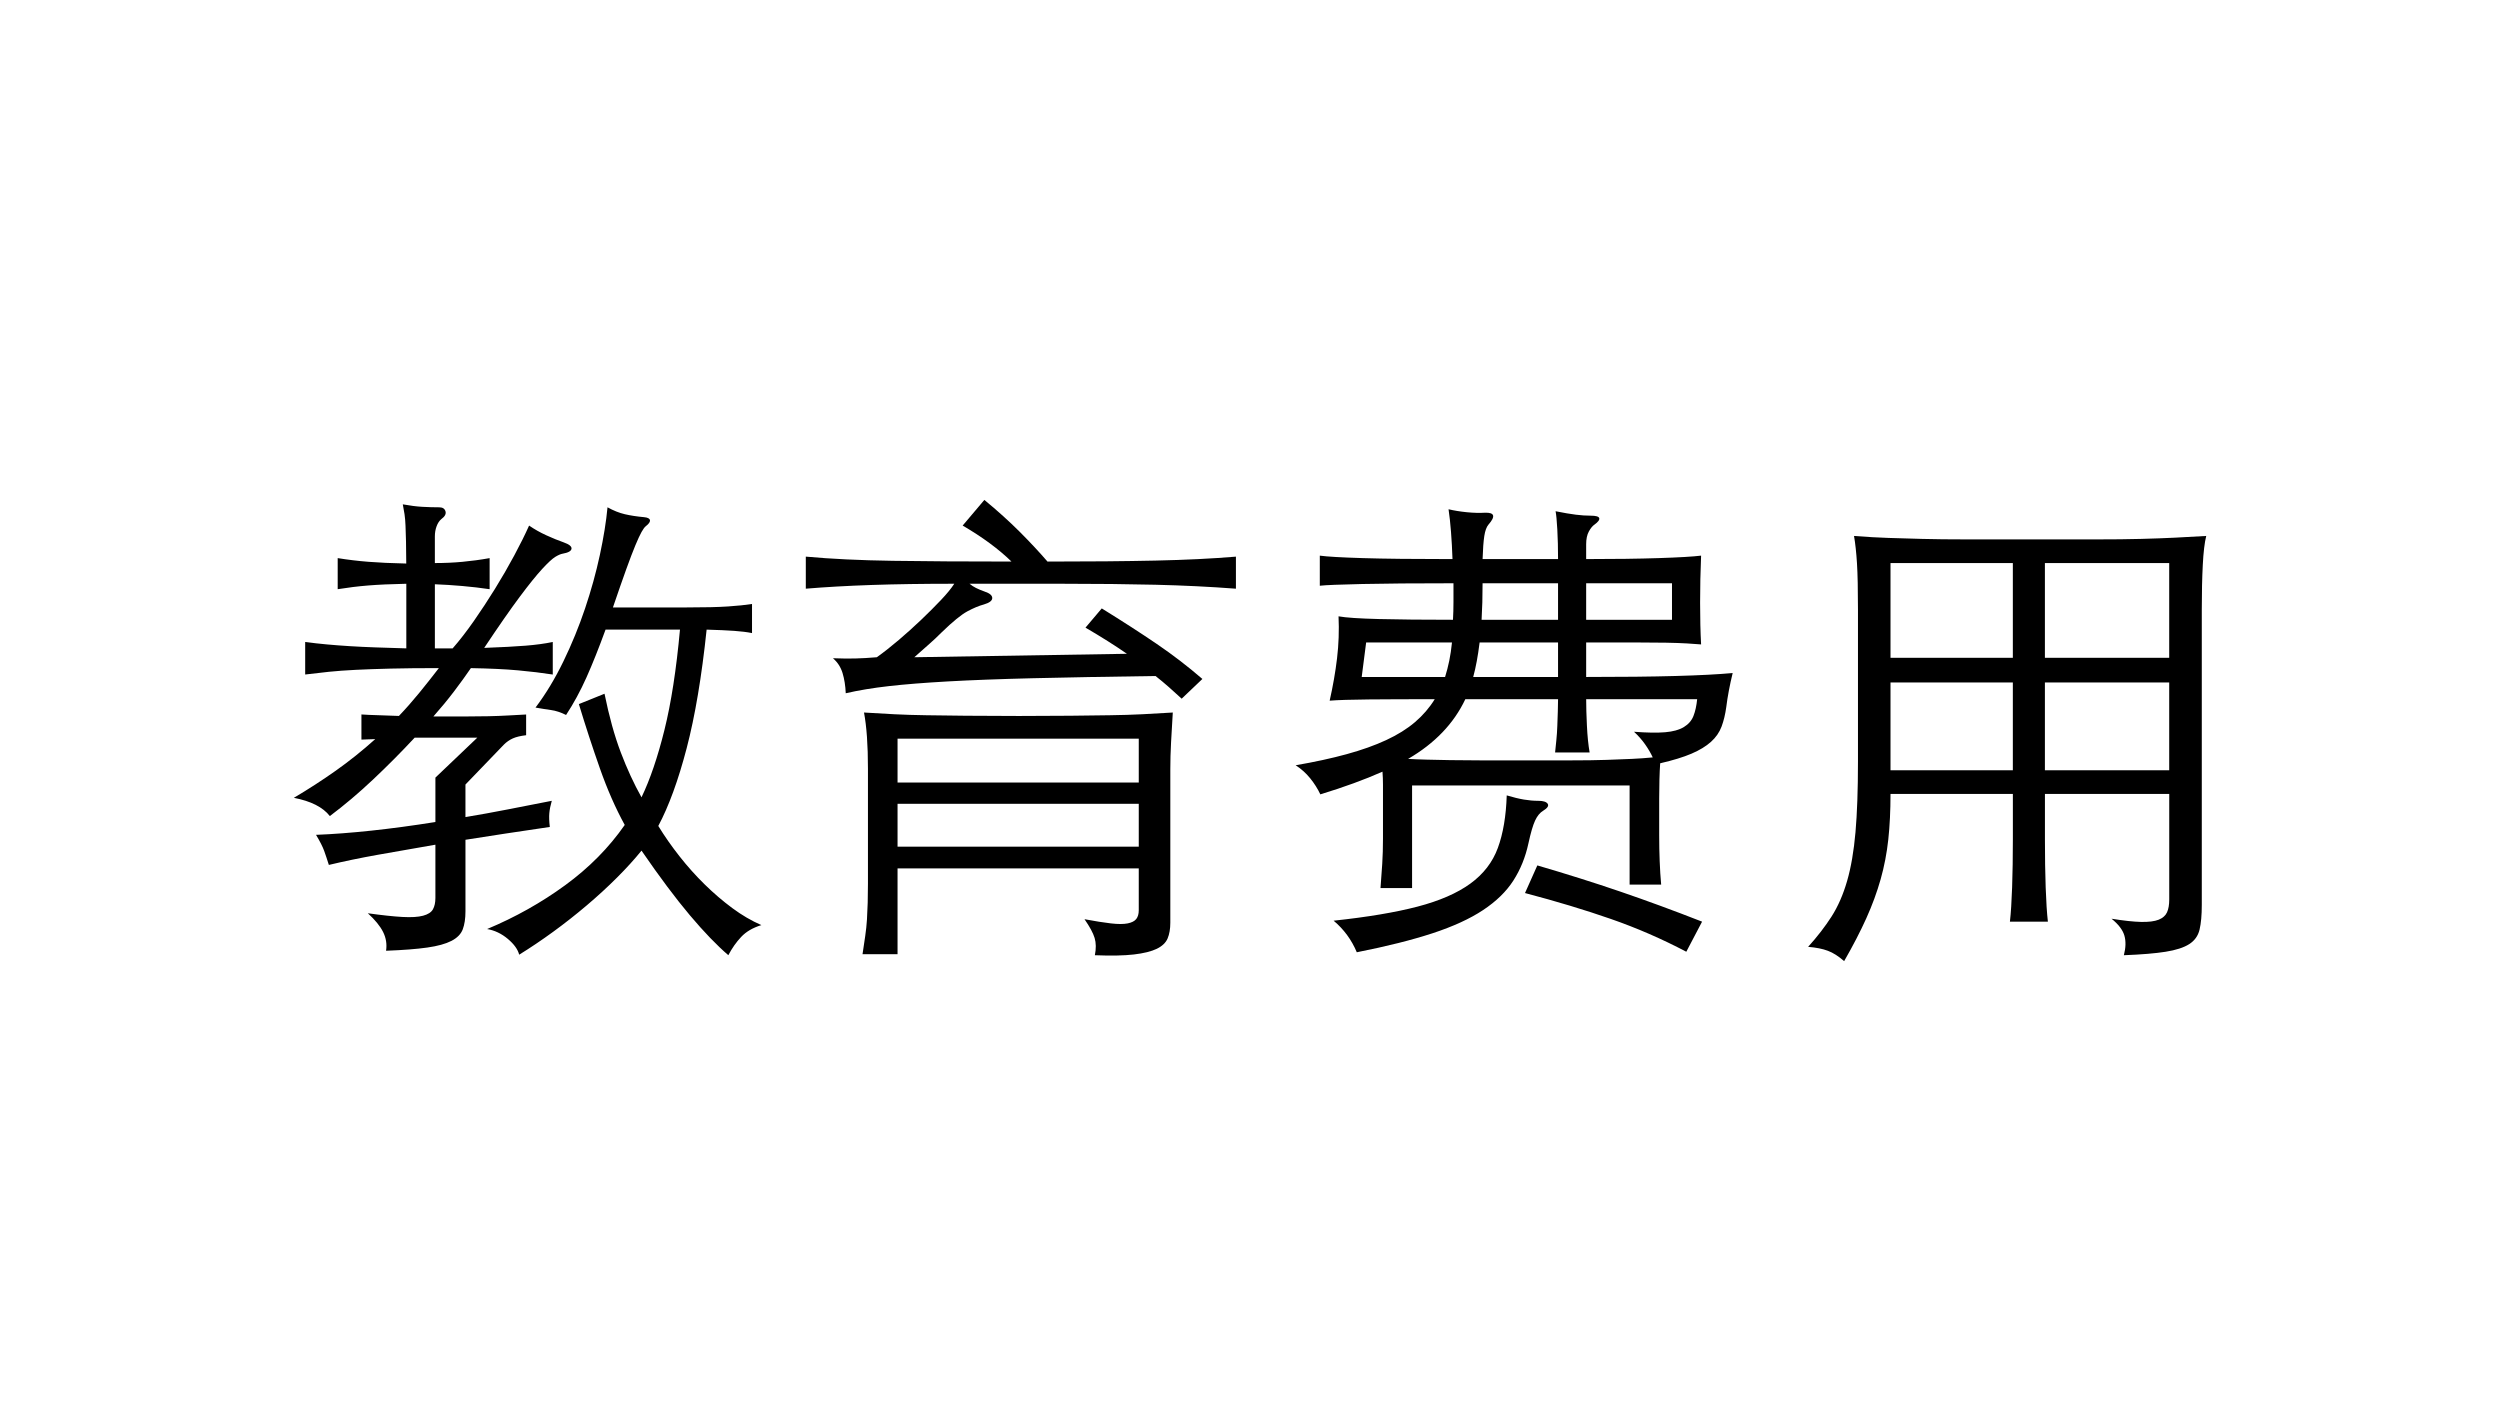
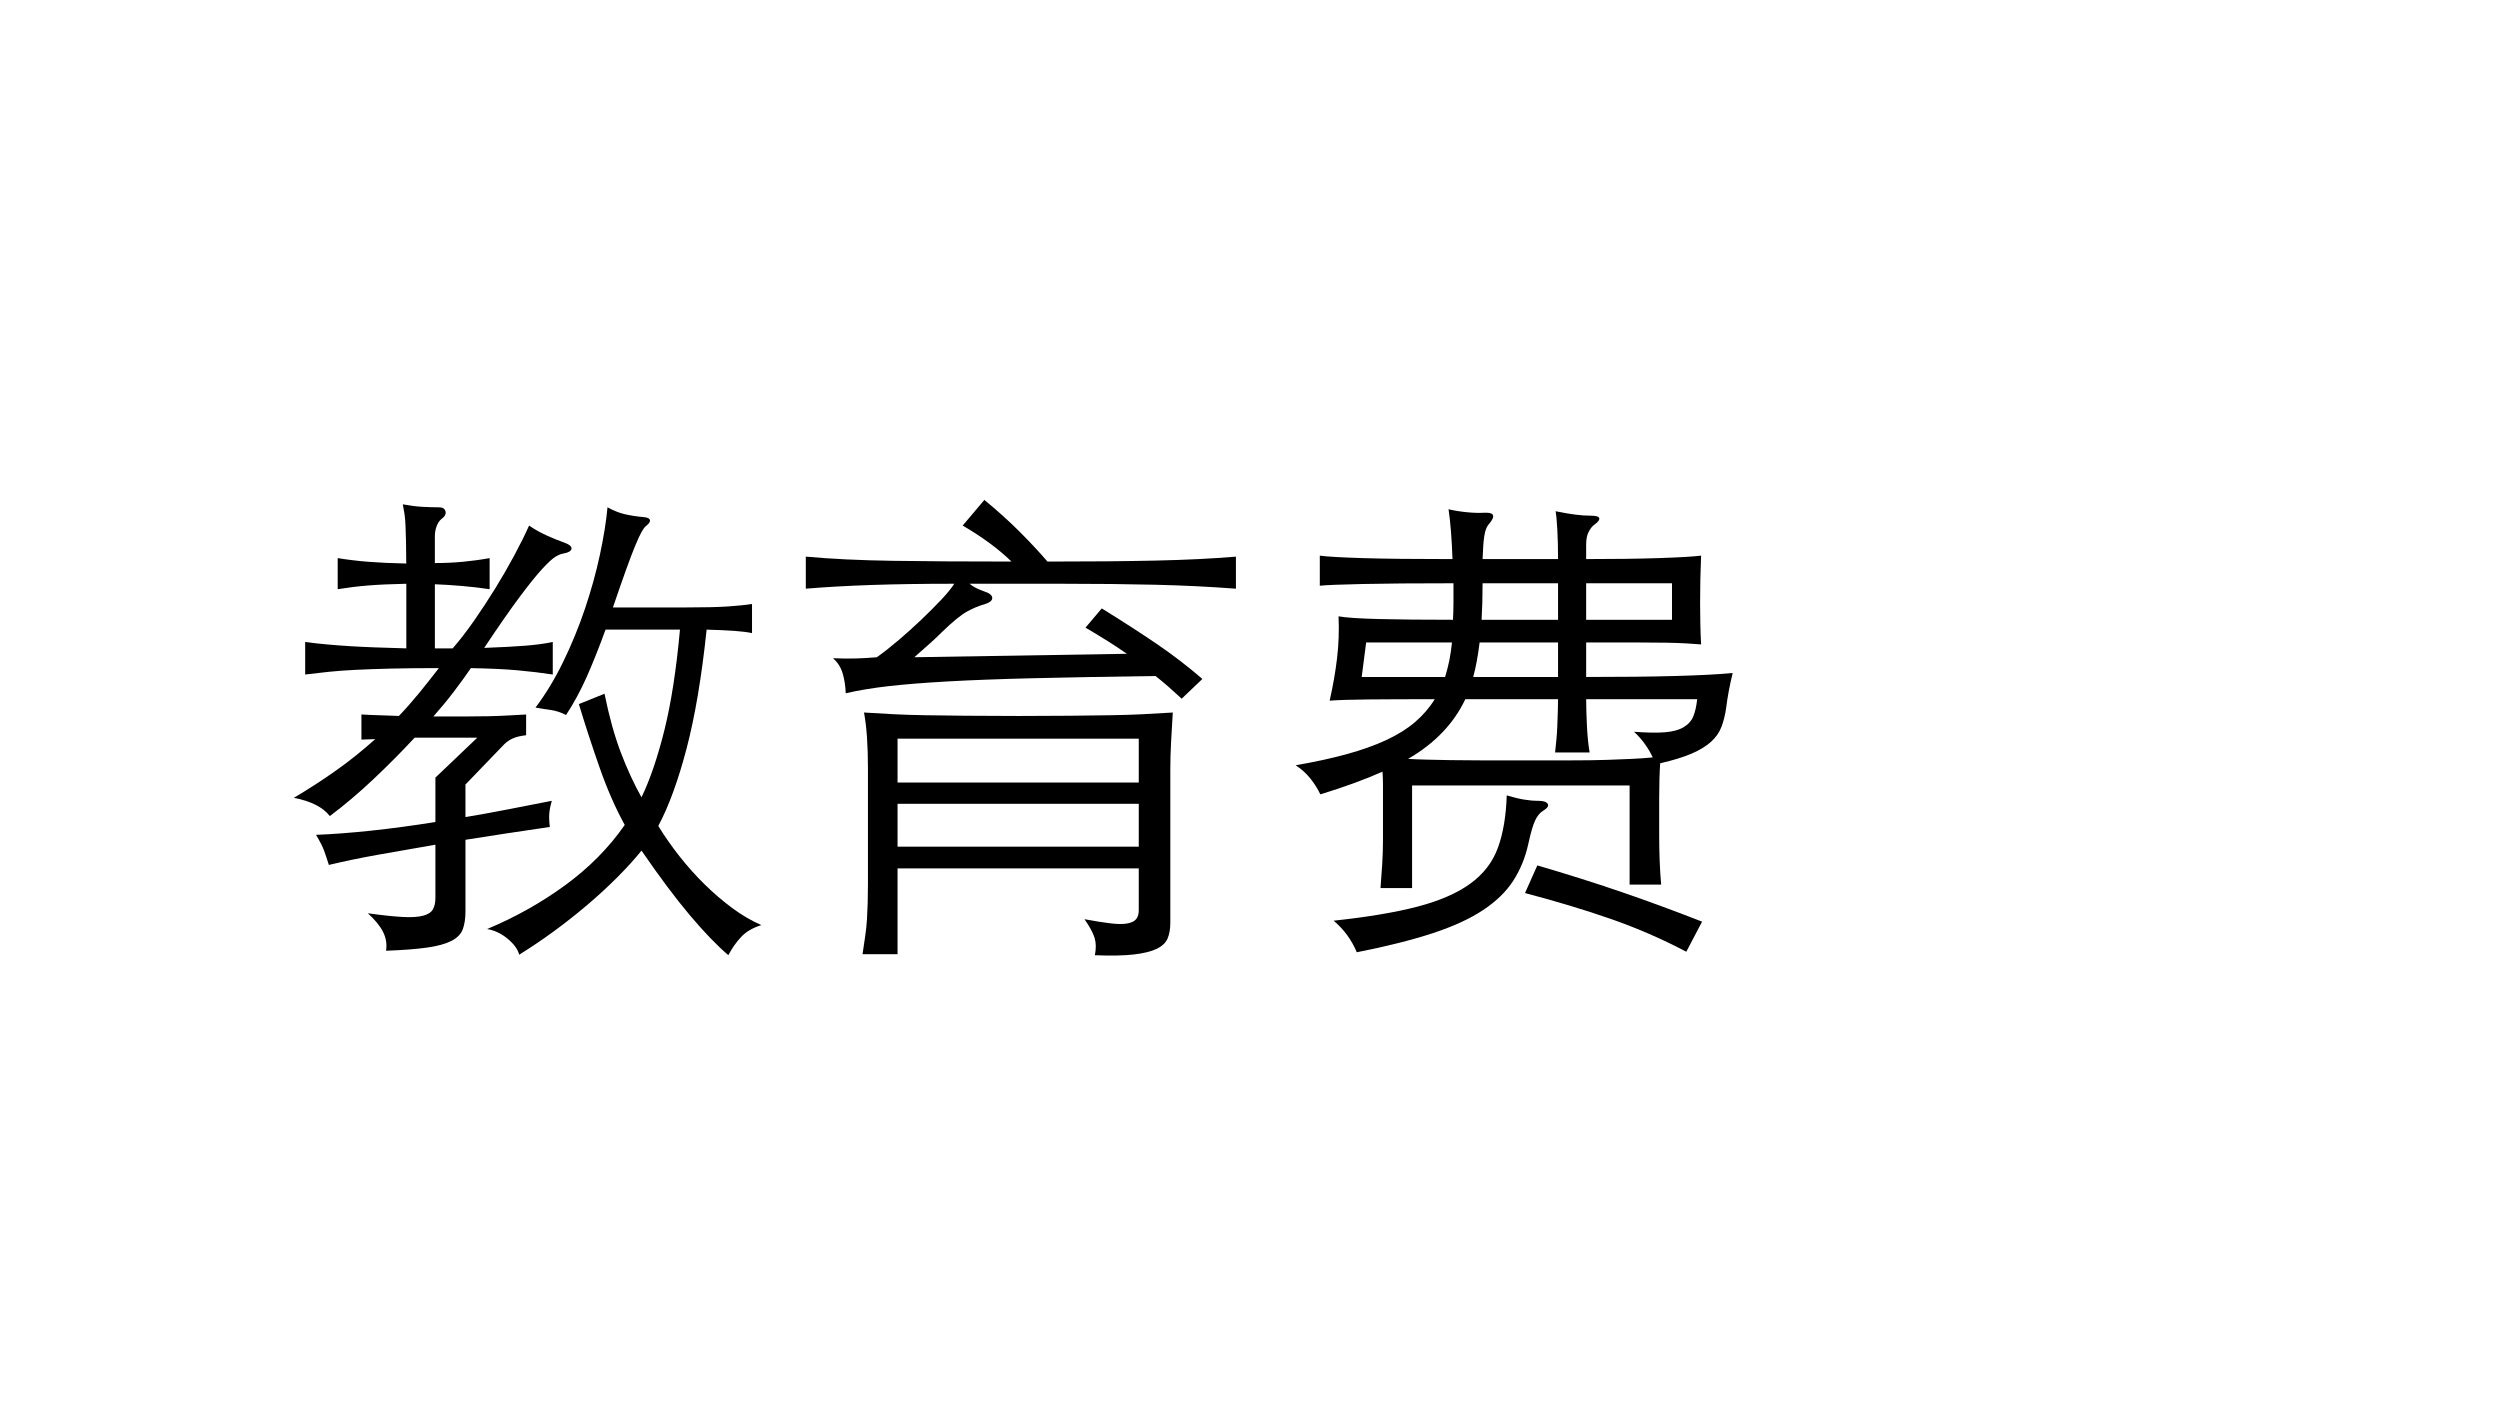
<svg xmlns="http://www.w3.org/2000/svg" id="a" viewBox="0 0 1920 1080">
  <path d="M312.01,448.33c-11.87,.25-21.66,.7-29.36,1.33-7.71,.63-15.47,1.58-23.3,2.84v-23.87c7.83,1.27,15.72,2.21,23.68,2.84,7.95,.63,17.61,1.08,28.98,1.33,0-6.56-.06-12.18-.19-16.86-.13-4.67-.25-8.71-.38-12.12-.13-3.41-.38-6.37-.76-8.9-.38-2.52-.82-5.05-1.33-7.58,5.55,1.01,10.54,1.65,14.96,1.9,4.42,.25,8.77,.38,13.07,.38,2.52,0,4.1,1.01,4.74,3.03,.63,2.02-.44,4.04-3.22,6.06-1.51,1.27-2.72,3.1-3.6,5.49-.89,2.4-1.33,4.99-1.33,7.77v20.46c7.32,0,14.4-.31,21.22-.95,6.82-.63,13.76-1.57,20.84-2.84v23.87c-6.82-1.01-13.83-1.83-21.02-2.46-7.2-.63-14.21-1.07-21.03-1.33v49.25h13.64c5.31-6.06,10.73-13.07,16.29-21.02,5.55-7.96,10.99-16.23,16.29-24.81,5.3-8.58,10.23-17.11,14.77-25.57,4.55-8.46,8.33-16.1,11.37-22.92,4.04,2.78,8.39,5.24,13.07,7.39,4.67,2.15,9.15,3.98,13.45,5.49,4.29,1.51,6.31,3.16,6.06,4.92-.25,1.77-2.53,3.03-6.82,3.79-1.51,.25-3.41,1.08-5.68,2.46-2.27,1.39-5.62,4.49-10.04,9.28-4.42,4.8-10.17,11.93-17.24,21.4-7.07,9.47-16.17,22.54-27.28,39.21,13.38-.5,23.99-1.07,31.82-1.7,7.83-.63,14.77-1.57,20.84-2.84v25c-8.09-1.26-16.99-2.33-26.71-3.22-9.73-.88-21.78-1.45-36.18-1.7-3.79,5.56-8.09,11.49-12.88,17.81-4.8,6.32-10.1,12.76-15.91,19.32h24.06c6.69,0,12.75-.06,18.18-.19,5.43-.12,10.42-.31,14.96-.57,4.55-.25,9.22-.5,14.02-.76v15.91c-4.3,.51-7.71,1.32-10.23,2.46-2.53,1.14-4.8,2.72-6.82,4.73l-29.55,30.69v25c10.61-1.76,21.4-3.72,32.39-5.87,10.99-2.14,22.29-4.36,33.91-6.63-1.01,3.54-1.65,6.69-1.89,9.47-.25,2.78-.13,6.32,.38,10.61-12.12,1.77-23.55,3.48-34.28,5.11-10.74,1.65-20.9,3.22-30.5,4.74v54.93c0,5.55-.7,10.16-2.08,13.83-1.39,3.66-4.3,6.63-8.71,8.9-4.42,2.27-10.61,3.98-18.56,5.11-7.96,1.14-18.5,1.95-31.63,2.46,.76-5.06,0-9.85-2.27-14.4-2.27-4.55-6.19-9.35-11.74-14.4,10.86,1.52,19.7,2.46,26.52,2.84,6.82,.38,12.12,.06,15.91-.95,3.79-1.01,6.31-2.65,7.58-4.92,1.26-2.27,1.89-5.17,1.89-8.71v-40.92c-16.16,2.78-30.94,5.37-44.32,7.77-13.39,2.4-25.89,4.99-37.51,7.77-1.27-4.04-2.46-7.64-3.6-10.8-1.14-3.16-3.22-7.26-6.25-12.31,12.88-.5,27.02-1.57,42.43-3.22,15.4-1.64,31.82-3.85,49.25-6.63v-34.1l32.2-30.69h-48.11c-10.36,11.12-21.02,21.85-32.01,32.2-10.99,10.36-22.04,19.7-33.15,28.03-5.3-6.82-14.53-11.49-27.65-14.02,11.11-6.56,21.84-13.51,32.2-20.83,10.35-7.32,20.46-15.4,30.31-24.25-2.02,0-3.92,.07-5.68,.19-1.77,.13-3.41,.19-4.92,.19v-19.32c3.53,.25,7.77,.44,12.69,.57,4.92,.13,10.29,.32,16.1,.57,5.3-5.55,10.48-11.42,15.53-17.61,5.05-6.19,10.1-12.56,15.15-19.13-14.4,0-26.71,.13-36.94,.38-10.23,.25-19.2,.57-26.9,.95-7.71,.38-14.58,.89-20.65,1.51-6.06,.63-12.12,1.33-18.18,2.08v-25c5.55,.76,11.11,1.39,16.67,1.89,5.55,.51,11.36,.95,17.43,1.33,6.06,.38,12.63,.7,19.7,.95,7.07,.25,15.02,.51,23.87,.76v-49.63Zm153.05,35.23c-5.06,13.89-9.92,26.08-14.59,36.56-4.68,10.48-9.92,20.14-15.72,28.98-4.04-2.02-7.9-3.28-11.55-3.79-3.66-.5-7.64-1.14-11.93-1.89,7.83-10.35,14.96-22.16,21.4-35.42,6.44-13.26,11.99-26.83,16.67-40.73,4.67-13.89,8.46-27.59,11.36-41.1,2.9-13.51,4.86-25.69,5.87-36.56,4.55,2.53,8.96,4.3,13.26,5.3,4.29,1.01,9.22,1.77,14.77,2.27,2.78,.25,4.29,1.01,4.55,2.27,.25,1.27-.76,2.78-3.03,4.55-1.01,.76-2.15,2.27-3.41,4.55-1.27,2.27-2.84,5.68-4.74,10.23-1.89,4.55-4.23,10.67-7.01,18.37-2.78,7.71-6.19,17.49-10.23,29.36h56.44c13.89,0,24.56-.25,32.01-.76,7.45-.5,13.57-1.14,18.37-1.9v22.35c-3.79-.76-8.33-1.33-13.64-1.7-5.31-.38-12.38-.69-21.22-.95-3.79,36.12-8.9,66.48-15.34,91.11-6.44,24.62-13.7,44.51-21.78,59.67,4.79,7.83,10.23,15.6,16.29,23.3,6.06,7.71,12.5,14.9,19.32,21.59,6.82,6.69,13.89,12.75,21.21,18.18,7.32,5.43,14.78,9.78,22.35,13.07-6.57,2.02-11.74,5.05-15.53,9.09-3.79,4.04-7.07,8.71-9.85,14.02-8.84-7.58-18.69-17.81-29.55-30.68-10.86-12.88-23.24-29.42-37.13-49.63-5.3,6.57-11.55,13.45-18.75,20.65-7.2,7.2-14.96,14.34-23.3,21.4-8.33,7.07-16.92,13.83-25.76,20.27-8.84,6.44-17.56,12.31-26.14,17.61-1.01-4.04-3.92-8.08-8.71-12.12-4.8-4.04-10.1-6.57-15.91-7.58,21.72-9.09,41.73-20.33,60.04-33.72,18.31-13.38,33.53-28.79,45.65-46.22-7.07-12.88-13.45-27.4-19.13-43.57-5.68-16.16-11.05-32.58-16.1-49.25l19.7-7.95c3.53,17.42,7.7,32.46,12.5,45.08,4.8,12.63,10.1,24.12,15.91,34.47,6.56-13.64,12.44-30.87,17.61-51.71,5.17-20.83,9.15-46.53,11.93-77.09h-57.2Z" />
  <path d="M776.83,431.29c-9.85-9.59-22.35-18.81-37.51-27.65l16.67-19.7c10.1,8.33,19.13,16.48,27.09,24.43,7.95,7.96,15.09,15.6,21.4,22.92,32.07,0,59.72-.25,82.96-.76,23.23-.5,43.81-1.52,61.75-3.03v24.62c-19.95-1.52-40.53-2.52-61.75-3.03-21.21-.5-44.7-.76-70.46-.76h-72.36c1.52,1.27,3.16,2.34,4.93,3.22,1.76,.89,4.04,1.84,6.82,2.84,3.79,1.27,5.68,2.91,5.68,4.92s-2.15,3.66-6.44,4.92c-3.79,1.01-8.02,2.78-12.69,5.3-4.68,2.53-11.18,7.83-19.51,15.91-3.54,3.54-6.76,6.57-9.66,9.09-2.91,2.53-6.76,5.94-11.55,10.23l163.28-2.65c-9.09-6.31-19.7-13-31.82-20.08l12.5-14.77c15.91,9.85,29.99,18.94,42.24,27.28,12.25,8.33,23.93,17.3,35.04,26.9l-15.91,15.15c-3.29-3.03-6.57-6-9.85-8.9-3.29-2.9-6.7-5.74-10.23-8.52-36.88,.51-68.19,1.08-93.95,1.7-25.76,.63-47.61,1.46-65.54,2.46-17.94,1.01-33.02,2.21-45.27,3.6-12.25,1.39-23.3,3.22-33.15,5.49-.25-5.81-1.08-10.99-2.46-15.53-1.39-4.55-3.85-8.33-7.39-11.37,6.57,.25,12.31,.32,17.24,.19,4.93-.12,10.42-.44,16.48-.95,5.3-3.79,10.92-8.2,16.86-13.26,5.93-5.05,11.68-10.23,17.24-15.53,5.55-5.3,10.61-10.35,15.15-15.15,4.55-4.8,7.95-8.96,10.23-12.5-24,0-45.21,.32-63.64,.95-18.44,.63-35.23,1.58-50.39,2.84v-24.62c19.19,1.77,41.48,2.84,66.86,3.22,25.38,.38,55.75,.57,91.11,.57Zm-87.51,301.55h-26.9c.76-5.06,1.45-9.73,2.08-14.02,.63-4.3,1.07-8.52,1.33-12.69,.25-4.17,.44-8.47,.57-12.88,.12-4.42,.19-9.28,.19-14.59v-88.27c0-9.09-.25-17.24-.76-24.43-.51-7.2-1.27-13.45-2.27-18.75,8.08,.51,15.85,.95,23.3,1.33,7.45,.38,15.59,.63,24.43,.76,8.84,.13,18.94,.25,30.31,.38,11.36,.13,25,.19,40.91,.19s28.66-.06,39.78-.19c11.11-.12,21.15-.25,30.12-.38,8.96-.12,17.24-.38,24.81-.76,7.58-.38,15.4-.82,23.49-1.33-.51,8.08-.95,15.72-1.33,22.92-.38,7.2-.57,14.08-.57,20.65v117.82c0,4.79-.7,8.84-2.08,12.12-1.39,3.28-4.17,5.93-8.33,7.96-4.17,2.02-10.04,3.47-17.61,4.36-7.58,.88-17.56,1.07-29.93,.57,1.01-5.05,.95-9.47-.19-13.26-1.14-3.79-3.73-8.59-7.77-14.4,8.08,1.52,14.83,2.59,20.27,3.22,5.43,.63,9.72,.63,12.88,0,3.16-.63,5.36-1.77,6.63-3.41,1.26-1.65,1.89-3.85,1.89-6.63v-32.2h-185.25v65.92Zm185.25-131.83v-33.72h-185.25v33.72h185.25Zm-185.25,16.29v32.96h185.25v-32.96h-185.25Z" />
  <path d="M1101.87,536.98c-20.21,0-37.13,.06-50.76,.19-13.64,.13-23.62,.44-29.93,.95,2.52-11.11,4.42-21.97,5.68-32.58,1.26-10.61,1.64-21.34,1.14-32.2,5.55,1.01,15.85,1.7,30.88,2.08,15.02,.38,34.03,.57,57.01,.57,.25-4.29,.38-8.84,.38-13.64v-14.4c-29.3,0-52.66,.19-70.08,.57-17.43,.38-28.29,.82-32.58,1.33v-23.11c5.55,.76,16.54,1.39,32.96,1.89,16.41,.51,39.4,.76,68.95,.76-.25-7.32-.63-14.27-1.14-20.84-.51-6.57-1.14-12.37-1.89-17.43,4.29,1.01,8.96,1.77,14.02,2.27,5.05,.51,9.72,.63,14.02,.38,7.32-.25,8.2,2.78,2.65,9.09-1.51,1.77-2.59,4.68-3.22,8.71-.63,4.04-1.08,9.98-1.33,17.81h57.96c0-8.33-.19-15.91-.57-22.73-.38-6.82-.82-11.49-1.33-14.02,6.31,1.27,11.49,2.15,15.53,2.65,4.04,.51,7.83,.76,11.36,.76,4.04,0,6.25,.63,6.63,1.89,.38,1.27-.82,2.91-3.6,4.93-1.51,1.01-2.97,2.78-4.36,5.3-1.39,2.53-2.08,5.81-2.08,9.85v11.37c21.72,0,40.34-.25,55.88-.76,15.53-.5,26.33-1.14,32.39-1.89-.51,12.12-.76,24.19-.76,36.18s.25,22.67,.76,32.01c-3.03-.25-6.63-.5-10.8-.76-4.17-.25-9.6-.44-16.29-.57-6.7-.12-14.96-.19-24.81-.19h-36.37v26.52c27.52,0,50.44-.25,68.76-.76,18.31-.5,32.89-1.26,43.76-2.27-2.27,9.35-3.92,18.06-4.92,26.14-.76,5.56-1.96,10.55-3.6,14.96-1.65,4.42-4.36,8.33-8.14,11.74-3.79,3.41-8.78,6.44-14.96,9.09-6.19,2.65-14.21,5.11-24.06,7.39-.25,3.54-.44,7.71-.57,12.5-.13,4.8-.19,9.6-.19,14.4v28.41c0,6.82,.12,13.45,.38,19.89,.25,6.44,.63,12.44,1.14,17.99h-24.24v-76.15h-167.06v78.8h-24.25c.5-6.31,.95-12.5,1.33-18.56,.38-6.06,.57-12.5,.57-19.32v-41.48c0-3.41-.13-6.76-.38-10.04-6.82,3.03-14.21,6-22.16,8.9-7.96,2.91-16.48,5.75-25.57,8.52-2.02-4.29-4.61-8.39-7.77-12.31-3.16-3.91-6.88-7.26-11.18-10.04,14.64-2.52,27.71-5.36,39.21-8.52,11.49-3.15,21.59-6.75,30.31-10.8,8.71-4.04,16.1-8.65,22.16-13.83,6.06-5.17,11.11-11.04,15.15-17.61Zm83.34,85.62c-2.53,1.51-4.61,4.04-6.25,7.58-1.65,3.54-3.35,9.35-5.11,17.43-2.27,10.61-6.13,20.14-11.55,28.6-5.43,8.47-13.2,16.04-23.3,22.73-10.1,6.69-23.05,12.63-38.83,17.81-15.79,5.17-35.17,10.04-58.15,14.59-4.04-9.6-9.98-17.68-17.81-24.25,26.01-2.78,47.48-6.38,64.4-10.8,16.92-4.42,30.43-10.29,40.53-17.62,10.1-7.32,17.17-16.48,21.21-27.47,4.04-10.99,6.31-24.43,6.82-40.34,5.05,1.51,9.47,2.59,13.26,3.22,3.79,.63,7.45,.95,10.99,.95,3.79,0,6.19,.76,7.2,2.27,1.01,1.52-.13,3.29-3.41,5.31Zm-75.39-102.66c1.26-4.04,2.33-8.2,3.22-12.5,.88-4.29,1.57-8.96,2.08-14.02h-65.92l-3.41,26.52h64.02Zm159.49,61.75c-1.51-3.28-3.47-6.63-5.87-10.04-2.4-3.41-5.24-6.63-8.52-9.66,9.85,.76,17.81,.89,23.87,.38,6.06-.5,10.86-1.83,14.4-3.98,3.53-2.14,6-4.98,7.39-8.52,1.39-3.53,2.33-7.83,2.84-12.88h-85.24c0,5.56,.19,12.31,.57,20.27,.38,7.95,1.07,14.84,2.08,20.65h-26.52c.25-2.52,.57-5.62,.95-9.28,.38-3.66,.63-7.39,.76-11.18,.12-3.79,.25-7.45,.38-10.99,.12-3.53,.19-6.69,.19-9.47h-71.22c-8.84,18.69-23.49,33.97-43.94,45.84,4.29,.25,9.03,.44,14.21,.57,5.17,.13,11.18,.25,17.99,.38,6.82,.13,14.64,.19,23.49,.19h69.52c10.48,0,19.51-.12,27.09-.38,7.58-.25,14.08-.5,19.51-.76,5.43-.25,10.8-.63,16.1-1.14Zm-132.97-88.27c-1.27,10.36-2.91,19.2-4.92,26.52h65.16v-26.52h-60.24Zm60.24-17.43v-28.03h-57.96c0,5.05-.07,9.91-.19,14.58-.13,4.68-.32,9.16-.57,13.45h58.72Zm98.5,254.95c-18.69-9.85-38.01-18.25-57.96-25.19-19.95-6.95-41.93-13.57-65.92-19.89l9.47-21.22c22.48,6.57,43.69,13.26,63.64,20.08,19.95,6.82,40.92,14.52,62.89,23.11l-12.12,23.11Zm-10.99-254.95v-28.03h-65.92v28.03h65.92Z" />
-   <path d="M1451.91,609.72c0,12.88-.57,24.56-1.7,35.04-1.14,10.48-3.1,20.65-5.87,30.5-2.78,9.85-6.44,19.83-10.99,29.93-4.55,10.1-10.23,21.08-17.05,32.96-4.3-3.79-8.46-6.44-12.5-7.95-4.04-1.52-9.09-2.53-15.15-3.03,7.07-7.83,13.07-15.6,18-23.3,4.92-7.71,8.9-16.79,11.93-27.28,3.03-10.48,5.17-22.98,6.44-37.5,1.26-14.52,1.9-32.51,1.9-53.98v-117.06c0-15.4-.25-27.21-.76-35.42-.51-8.2-1.27-15.21-2.27-21.02,9.85,.76,18.62,1.27,26.33,1.51,7.7,.25,16.35,.51,25.95,.76,9.59,.25,21.08,.38,34.47,.38h99.44c13,0,24.37-.12,34.1-.38,9.72-.25,18.43-.57,26.14-.95,7.7-.38,15.72-.82,24.06-1.32-1.27,5.05-2.15,12.5-2.65,22.35-.51,9.85-.76,21.21-.76,34.09v226.92c0,7.83-.57,14.14-1.7,18.94-1.14,4.79-3.79,8.52-7.96,11.18s-10.23,4.61-18.18,5.87c-7.96,1.26-18.63,2.14-32.01,2.65,1.52-5.81,1.64-10.86,.38-15.15-1.27-4.3-4.55-8.59-9.85-12.88,9.34,1.51,16.92,2.33,22.73,2.46,5.81,.12,10.29-.44,13.45-1.7,3.16-1.27,5.3-3.16,6.44-5.68,1.14-2.53,1.7-5.81,1.7-9.85v-81.07h-95.47v34.85c0,13.64,.19,25.95,.57,36.93,.38,10.99,.95,19.76,1.7,26.33h-29.17c.76-6.57,1.32-15.4,1.7-26.52,.38-11.11,.57-23.36,.57-36.75v-34.85h-93.95Zm93.95-177.29h-93.95v72.74h93.95v-72.74Zm0,159.11v-67.43h-93.95v67.43h93.95Zm24.62-86.37h95.47v-72.74h-95.47v72.74Zm95.47,86.37v-67.43h-95.47v67.43h95.47Z" />
</svg>